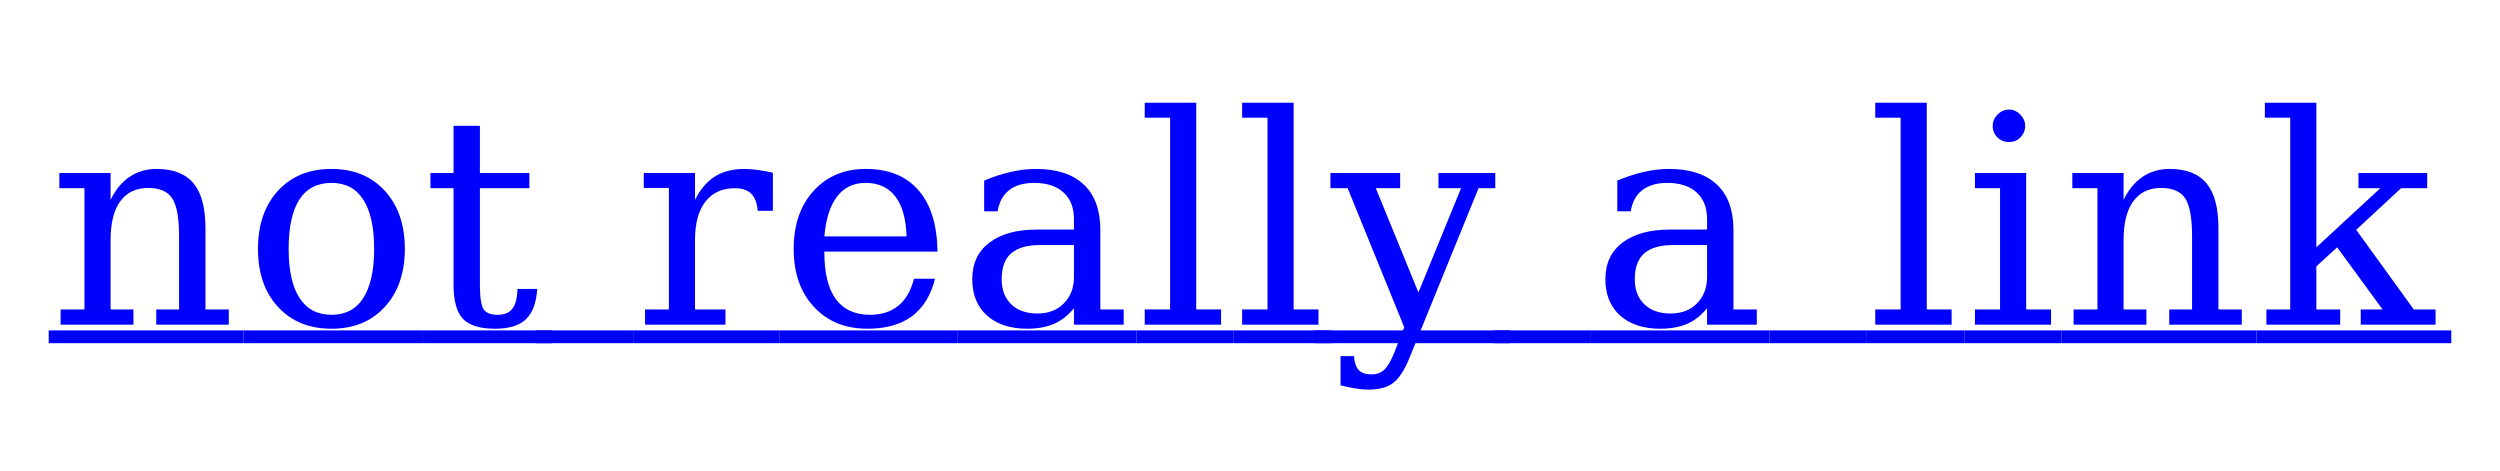
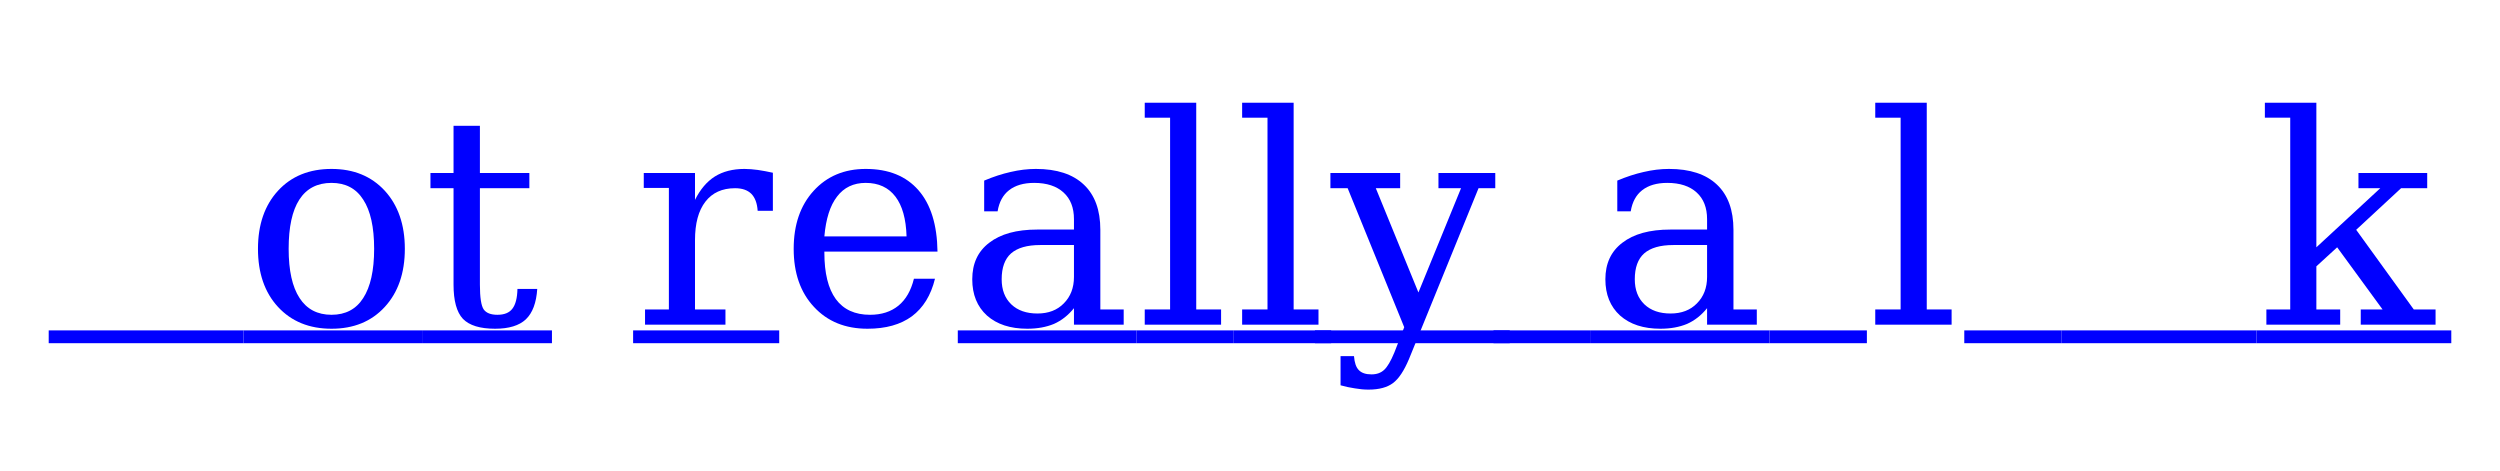
<svg xmlns="http://www.w3.org/2000/svg" xmlns:xlink="http://www.w3.org/1999/xlink" width="154" height="29" viewBox="0 0 154 29" version="1.1">
  <defs>
    <g>
      <symbol overflow="visible" id="glyph0-0">
        <path style="stroke:none;" d="M 0.891 3.188 L 0.891 -12.688 L 9.891 -12.688 L 9.891 3.188 Z M 1.906 2.188 L 8.891 2.188 L 8.891 -11.688 L 1.906 -11.688 Z M 1.906 2.188 " />
      </symbol>
      <symbol overflow="visible" id="glyph0-1">
        <path style="stroke:none;" d="M 5.156 0 L 0.609 0 L 0.609 -0.938 L 2.078 -0.938 L 2.078 -12.75 L 0.516 -12.75 L 0.516 -13.672 L 3.688 -13.672 L 3.688 -4.766 L 7.625 -8.406 L 6.281 -8.406 L 6.281 -9.344 L 10.516 -9.344 L 10.516 -8.406 L 8.906 -8.406 L 6.141 -5.844 L 9.688 -0.938 L 11.031 -0.938 L 11.031 0 L 6.422 0 L 6.422 -0.938 L 7.766 -0.938 L 4.969 -4.766 L 3.688 -3.594 L 3.688 -0.938 L 5.156 -0.938 Z M 5.156 0 " />
      </symbol>
      <symbol overflow="visible" id="glyph0-2">
-         <path style="stroke:none;" d="M 0.734 0 L 0.734 -0.938 L 2.203 -0.938 L 2.203 -8.406 L 0.656 -8.406 L 0.656 -9.344 L 3.812 -9.344 L 3.812 -7.688 C 4.113 -8.312 4.504 -8.785 4.984 -9.109 C 5.461 -9.43 6.016 -9.594 6.641 -9.594 C 7.672 -9.594 8.43 -9.297 8.922 -8.703 C 9.41 -8.117 9.656 -7.195 9.656 -5.938 L 9.656 -0.938 L 11.094 -0.938 L 11.094 0 L 6.625 0 L 6.625 -0.938 L 8.031 -0.938 L 8.031 -5.438 C 8.031 -6.57 7.891 -7.352 7.609 -7.781 C 7.328 -8.207 6.832 -8.422 6.125 -8.422 C 5.375 -8.422 4.801 -8.145 4.406 -7.594 C 4.008 -7.051 3.812 -6.254 3.812 -5.203 L 3.812 -0.938 L 5.219 -0.938 L 5.219 0 Z M 0.734 0 " />
-       </symbol>
+         </symbol>
      <symbol overflow="visible" id="glyph0-3">
-         <path style="stroke:none;" d="M 1.75 -12.25 C 1.75 -12.508 1.848 -12.738 2.047 -12.938 C 2.242 -13.145 2.477 -13.25 2.75 -13.25 C 3.02 -13.25 3.254 -13.145 3.453 -12.938 C 3.648 -12.738 3.75 -12.508 3.75 -12.25 C 3.75 -11.969 3.648 -11.727 3.453 -11.531 C 3.266 -11.344 3.031 -11.25 2.75 -11.25 C 2.477 -11.25 2.242 -11.344 2.047 -11.531 C 1.848 -11.727 1.75 -11.969 1.75 -12.25 Z M 3.812 -0.938 L 5.344 -0.938 L 5.344 0 L 0.656 0 L 0.656 -0.938 L 2.203 -0.938 L 2.203 -8.406 L 0.656 -8.406 L 0.656 -9.344 L 3.812 -9.344 Z M 3.812 -0.938 " />
-       </symbol>
+         </symbol>
      <symbol overflow="visible" id="glyph0-4">
        <path style="stroke:none;" d="M 3.688 -0.938 L 5.219 -0.938 L 5.219 0 L 0.516 0 L 0.516 -0.938 L 2.078 -0.938 L 2.078 -12.75 L 0.516 -12.75 L 0.516 -13.672 L 3.688 -13.672 Z M 3.688 -0.938 " />
      </symbol>
      <symbol overflow="visible" id="glyph0-5">
        <path style="stroke:none;" d="M 7.156 -2.938 L 7.156 -4.906 L 5.078 -4.906 C 4.273 -4.906 3.676 -4.734 3.281 -4.391 C 2.895 -4.047 2.703 -3.516 2.703 -2.797 C 2.703 -2.148 2.898 -1.633 3.297 -1.25 C 3.691 -0.875 4.227 -0.688 4.906 -0.688 C 5.582 -0.688 6.125 -0.895 6.531 -1.312 C 6.945 -1.727 7.156 -2.27 7.156 -2.938 Z M 8.781 -5.844 L 8.781 -0.938 L 10.219 -0.938 L 10.219 0 L 7.156 0 L 7.156 -1.016 C 6.801 -0.578 6.391 -0.254 5.922 -0.047 C 5.453 0.148 4.906 0.25 4.281 0.25 C 3.238 0.25 2.41 -0.02 1.797 -0.562 C 1.191 -1.113 0.891 -1.859 0.891 -2.797 C 0.891 -3.766 1.238 -4.516 1.938 -5.047 C 2.633 -5.586 3.617 -5.859 4.891 -5.859 L 7.156 -5.859 L 7.156 -6.5 C 7.156 -7.207 6.941 -7.754 6.516 -8.141 C 6.086 -8.535 5.484 -8.734 4.703 -8.734 C 4.055 -8.734 3.539 -8.582 3.156 -8.281 C 2.781 -7.988 2.547 -7.555 2.453 -6.984 L 1.625 -6.984 L 1.625 -8.875 C 2.188 -9.113 2.727 -9.289 3.25 -9.406 C 3.781 -9.531 4.301 -9.594 4.812 -9.594 C 6.102 -9.594 7.086 -9.27 7.766 -8.625 C 8.441 -7.988 8.781 -7.062 8.781 -5.844 Z M 8.781 -5.844 " />
      </symbol>
      <symbol overflow="visible" id="glyph0-6">
        <path style="stroke:none;" d="M 3.891 1.719 L 4.5 0.156 L 1.016 -8.406 L -0.047 -8.406 L -0.047 -9.344 L 4.25 -9.344 L 4.25 -8.406 L 2.75 -8.406 L 5.375 -1.984 L 8 -8.406 L 6.609 -8.406 L 6.609 -9.344 L 10.109 -9.344 L 10.109 -8.406 L 9.078 -8.406 L 4.797 2.109 C 4.492 2.836 4.164 3.332 3.812 3.594 C 3.457 3.863 2.953 4 2.297 4 C 2.023 4 1.742 3.973 1.453 3.922 C 1.16 3.879 0.867 3.816 0.578 3.734 L 0.578 1.938 L 1.406 1.938 C 1.438 2.344 1.535 2.629 1.703 2.797 C 1.867 2.973 2.129 3.062 2.484 3.062 C 2.805 3.062 3.066 2.969 3.266 2.781 C 3.461 2.602 3.672 2.25 3.891 1.719 Z M 3.891 1.719 " />
      </symbol>
      <symbol overflow="visible" id="glyph0-7">
        <path style="stroke:none;" d="M 9.75 -4.5 L 2.781 -4.5 L 2.781 -4.438 C 2.781 -3.176 3.016 -2.223 3.484 -1.578 C 3.961 -0.93 4.664 -0.609 5.594 -0.609 C 6.301 -0.609 6.883 -0.797 7.344 -1.172 C 7.801 -1.547 8.117 -2.098 8.297 -2.828 L 9.594 -2.828 C 9.344 -1.805 8.867 -1.035 8.172 -0.516 C 7.473 -0.004 6.562 0.25 5.438 0.25 C 4.07 0.25 2.973 -0.195 2.141 -1.094 C 1.305 -1.988 0.891 -3.18 0.891 -4.672 C 0.891 -6.148 1.297 -7.336 2.109 -8.234 C 2.93 -9.141 4.004 -9.594 5.328 -9.594 C 6.734 -9.594 7.816 -9.156 8.578 -8.281 C 9.336 -7.414 9.727 -6.156 9.75 -4.5 Z M 7.844 -5.438 C 7.812 -6.52 7.582 -7.336 7.156 -7.891 C 6.727 -8.453 6.117 -8.734 5.328 -8.734 C 4.578 -8.734 3.988 -8.453 3.562 -7.891 C 3.133 -7.336 2.875 -6.52 2.781 -5.438 Z M 7.844 -5.438 " />
      </symbol>
      <symbol overflow="visible" id="glyph0-8">
        <path style="stroke:none;" d="M 8.609 -9.359 L 8.609 -7.016 L 7.672 -7.016 C 7.641 -7.484 7.508 -7.832 7.281 -8.062 C 7.051 -8.289 6.719 -8.406 6.281 -8.406 C 5.488 -8.406 4.879 -8.129 4.453 -7.578 C 4.023 -7.023 3.812 -6.234 3.812 -5.203 L 3.812 -0.938 L 5.688 -0.938 L 5.688 0 L 0.734 0 L 0.734 -0.938 L 2.203 -0.938 L 2.203 -8.422 L 0.656 -8.422 L 0.656 -9.344 L 3.812 -9.344 L 3.812 -7.688 C 4.133 -8.332 4.539 -8.812 5.031 -9.125 C 5.531 -9.438 6.141 -9.594 6.859 -9.594 C 7.117 -9.594 7.395 -9.57 7.688 -9.531 C 7.977 -9.488 8.285 -9.43 8.609 -9.359 Z M 8.609 -9.359 " />
      </symbol>
      <symbol overflow="visible" id="glyph0-9">
        <path style="stroke:none;" d="M 1.938 -8.406 L 0.516 -8.406 L 0.516 -9.344 L 1.938 -9.344 L 1.938 -12.25 L 3.562 -12.25 L 3.562 -9.344 L 6.609 -9.344 L 6.609 -8.406 L 3.562 -8.406 L 3.562 -2.469 C 3.562 -1.676 3.641 -1.164 3.797 -0.938 C 3.953 -0.719 4.234 -0.609 4.641 -0.609 C 5.066 -0.609 5.375 -0.734 5.562 -0.984 C 5.758 -1.234 5.863 -1.641 5.875 -2.203 L 7.094 -2.203 C 7.039 -1.348 6.805 -0.723 6.391 -0.328 C 5.984 0.055 5.352 0.25 4.5 0.25 C 3.57 0.25 2.91 0.047 2.516 -0.359 C 2.129 -0.773 1.938 -1.477 1.938 -2.469 Z M 1.938 -8.406 " />
      </symbol>
      <symbol overflow="visible" id="glyph0-10">
        <path style="stroke:none;" d="M 5.422 -0.609 C 6.285 -0.609 6.938 -0.953 7.375 -1.641 C 7.82 -2.328 8.047 -3.336 8.047 -4.672 C 8.047 -6.016 7.82 -7.023 7.375 -7.703 C 6.938 -8.391 6.285 -8.734 5.422 -8.734 C 4.547 -8.734 3.883 -8.391 3.438 -7.703 C 3 -7.023 2.781 -6.016 2.781 -4.672 C 2.781 -3.336 3.004 -2.328 3.453 -1.641 C 3.898 -0.953 4.555 -0.609 5.422 -0.609 Z M 5.422 0.25 C 4.055 0.25 2.957 -0.195 2.125 -1.094 C 1.301 -1.988 0.891 -3.18 0.891 -4.672 C 0.891 -6.16 1.301 -7.352 2.125 -8.25 C 2.945 -9.145 4.047 -9.594 5.422 -9.594 C 6.785 -9.594 7.879 -9.145 8.703 -8.25 C 9.523 -7.352 9.938 -6.16 9.938 -4.672 C 9.938 -3.18 9.523 -1.988 8.703 -1.094 C 7.879 -0.195 6.785 0.25 5.422 0.25 Z M 5.422 0.25 " />
      </symbol>
    </g>
  </defs>
  <g id="surface26381">
    <g style="fill:rgb(0%,0%,100%);fill-opacity:1;">
      <use xlink:href="#glyph0-1" x="139" y="20" />
    </g>
    <path style=" stroke:none;fill-rule:nonzero;fill:rgb(0%,0%,100%);fill-opacity:1;" d="M 139 20.352 L 151 20.352 L 151 21.141 L 139 21.141 Z M 139 20.352 " />
    <g style="fill:rgb(0%,0%,100%);fill-opacity:1;">
      <use xlink:href="#glyph0-2" x="127" y="20" />
    </g>
    <path style=" stroke:none;fill-rule:nonzero;fill:rgb(0%,0%,100%);fill-opacity:1;" d="M 127 20.352 L 139 20.352 L 139 21.141 L 127 21.141 Z M 127 20.352 " />
    <g style="fill:rgb(0%,0%,100%);fill-opacity:1;">
      <use xlink:href="#glyph0-3" x="121" y="20" />
    </g>
    <path style=" stroke:none;fill-rule:nonzero;fill:rgb(0%,0%,100%);fill-opacity:1;" d="M 121 20.352 L 127 20.352 L 127 21.141 L 121 21.141 Z M 121 20.352 " />
    <g style="fill:rgb(0%,0%,100%);fill-opacity:1;">
      <use xlink:href="#glyph0-4" x="115" y="20" />
    </g>
-     <path style=" stroke:none;fill-rule:nonzero;fill:rgb(0%,0%,100%);fill-opacity:1;" d="M 115 20.352 L 121 20.352 L 121 21.141 L 115 21.141 Z M 115 20.352 " />
    <path style=" stroke:none;fill-rule:nonzero;fill:rgb(0%,0%,100%);fill-opacity:1;" d="M 109 20.352 L 115 20.352 L 115 21.141 L 109 21.141 Z M 109 20.352 " />
    <g style="fill:rgb(0%,0%,100%);fill-opacity:1;">
      <use xlink:href="#glyph0-5" x="98" y="20" />
    </g>
    <path style=" stroke:none;fill-rule:nonzero;fill:rgb(0%,0%,100%);fill-opacity:1;" d="M 98 20.352 L 109 20.352 L 109 21.141 L 98 21.141 Z M 98 20.352 " />
    <path style=" stroke:none;fill-rule:nonzero;fill:rgb(0%,0%,100%);fill-opacity:1;" d="M 92 20.352 L 98 20.352 L 98 21.141 L 92 21.141 Z M 92 20.352 " />
    <g style="fill:rgb(0%,0%,100%);fill-opacity:1;">
      <use xlink:href="#glyph0-6" x="82" y="20" />
    </g>
    <path style=" stroke:none;fill-rule:nonzero;fill:rgb(0%,0%,100%);fill-opacity:1;" d="M 81 20.352 L 93 20.352 L 93 21.141 L 81 21.141 Z M 81 20.352 " />
    <g style="fill:rgb(0%,0%,100%);fill-opacity:1;">
      <use xlink:href="#glyph0-4" x="76" y="20" />
    </g>
    <path style=" stroke:none;fill-rule:nonzero;fill:rgb(0%,0%,100%);fill-opacity:1;" d="M 76 20.352 L 82 20.352 L 82 21.141 L 76 21.141 Z M 76 20.352 " />
    <g style="fill:rgb(0%,0%,100%);fill-opacity:1;">
      <use xlink:href="#glyph0-4" x="70" y="20" />
    </g>
    <path style=" stroke:none;fill-rule:nonzero;fill:rgb(0%,0%,100%);fill-opacity:1;" d="M 70 20.352 L 76 20.352 L 76 21.141 L 70 21.141 Z M 70 20.352 " />
    <g style="fill:rgb(0%,0%,100%);fill-opacity:1;">
      <use xlink:href="#glyph0-5" x="59" y="20" />
    </g>
    <path style=" stroke:none;fill-rule:nonzero;fill:rgb(0%,0%,100%);fill-opacity:1;" d="M 59 20.352 L 70 20.352 L 70 21.141 L 59 21.141 Z M 59 20.352 " />
    <g style="fill:rgb(0%,0%,100%);fill-opacity:1;">
      <use xlink:href="#glyph0-7" x="48" y="20" />
    </g>
-     <path style=" stroke:none;fill-rule:nonzero;fill:rgb(0%,0%,100%);fill-opacity:1;" d="M 48 20.352 L 59 20.352 L 59 21.141 L 48 21.141 Z M 48 20.352 " />
    <g style="fill:rgb(0%,0%,100%);fill-opacity:1;">
      <use xlink:href="#glyph0-8" x="39" y="20" />
    </g>
    <path style=" stroke:none;fill-rule:nonzero;fill:rgb(0%,0%,100%);fill-opacity:1;" d="M 39 20.352 L 48 20.352 L 48 21.141 L 39 21.141 Z M 39 20.352 " />
-     <path style=" stroke:none;fill-rule:nonzero;fill:rgb(0%,0%,100%);fill-opacity:1;" d="M 33 20.352 L 39 20.352 L 39 21.141 L 33 21.141 Z M 33 20.352 " />
    <g style="fill:rgb(0%,0%,100%);fill-opacity:1;">
      <use xlink:href="#glyph0-9" x="26" y="20" />
    </g>
    <path style=" stroke:none;fill-rule:nonzero;fill:rgb(0%,0%,100%);fill-opacity:1;" d="M 26 20.352 L 34 20.352 L 34 21.141 L 26 21.141 Z M 26 20.352 " />
    <g style="fill:rgb(0%,0%,100%);fill-opacity:1;">
      <use xlink:href="#glyph0-10" x="15" y="20" />
    </g>
    <path style=" stroke:none;fill-rule:nonzero;fill:rgb(0%,0%,100%);fill-opacity:1;" d="M 15 20.352 L 26 20.352 L 26 21.141 L 15 21.141 Z M 15 20.352 " />
    <g style="fill:rgb(0%,0%,100%);fill-opacity:1;">
      <use xlink:href="#glyph0-2" x="3" y="20" />
    </g>
    <path style=" stroke:none;fill-rule:nonzero;fill:rgb(0%,0%,100%);fill-opacity:1;" d="M 3 20.352 L 15 20.352 L 15 21.141 L 3 21.141 Z M 3 20.352 " />
  </g>
</svg>